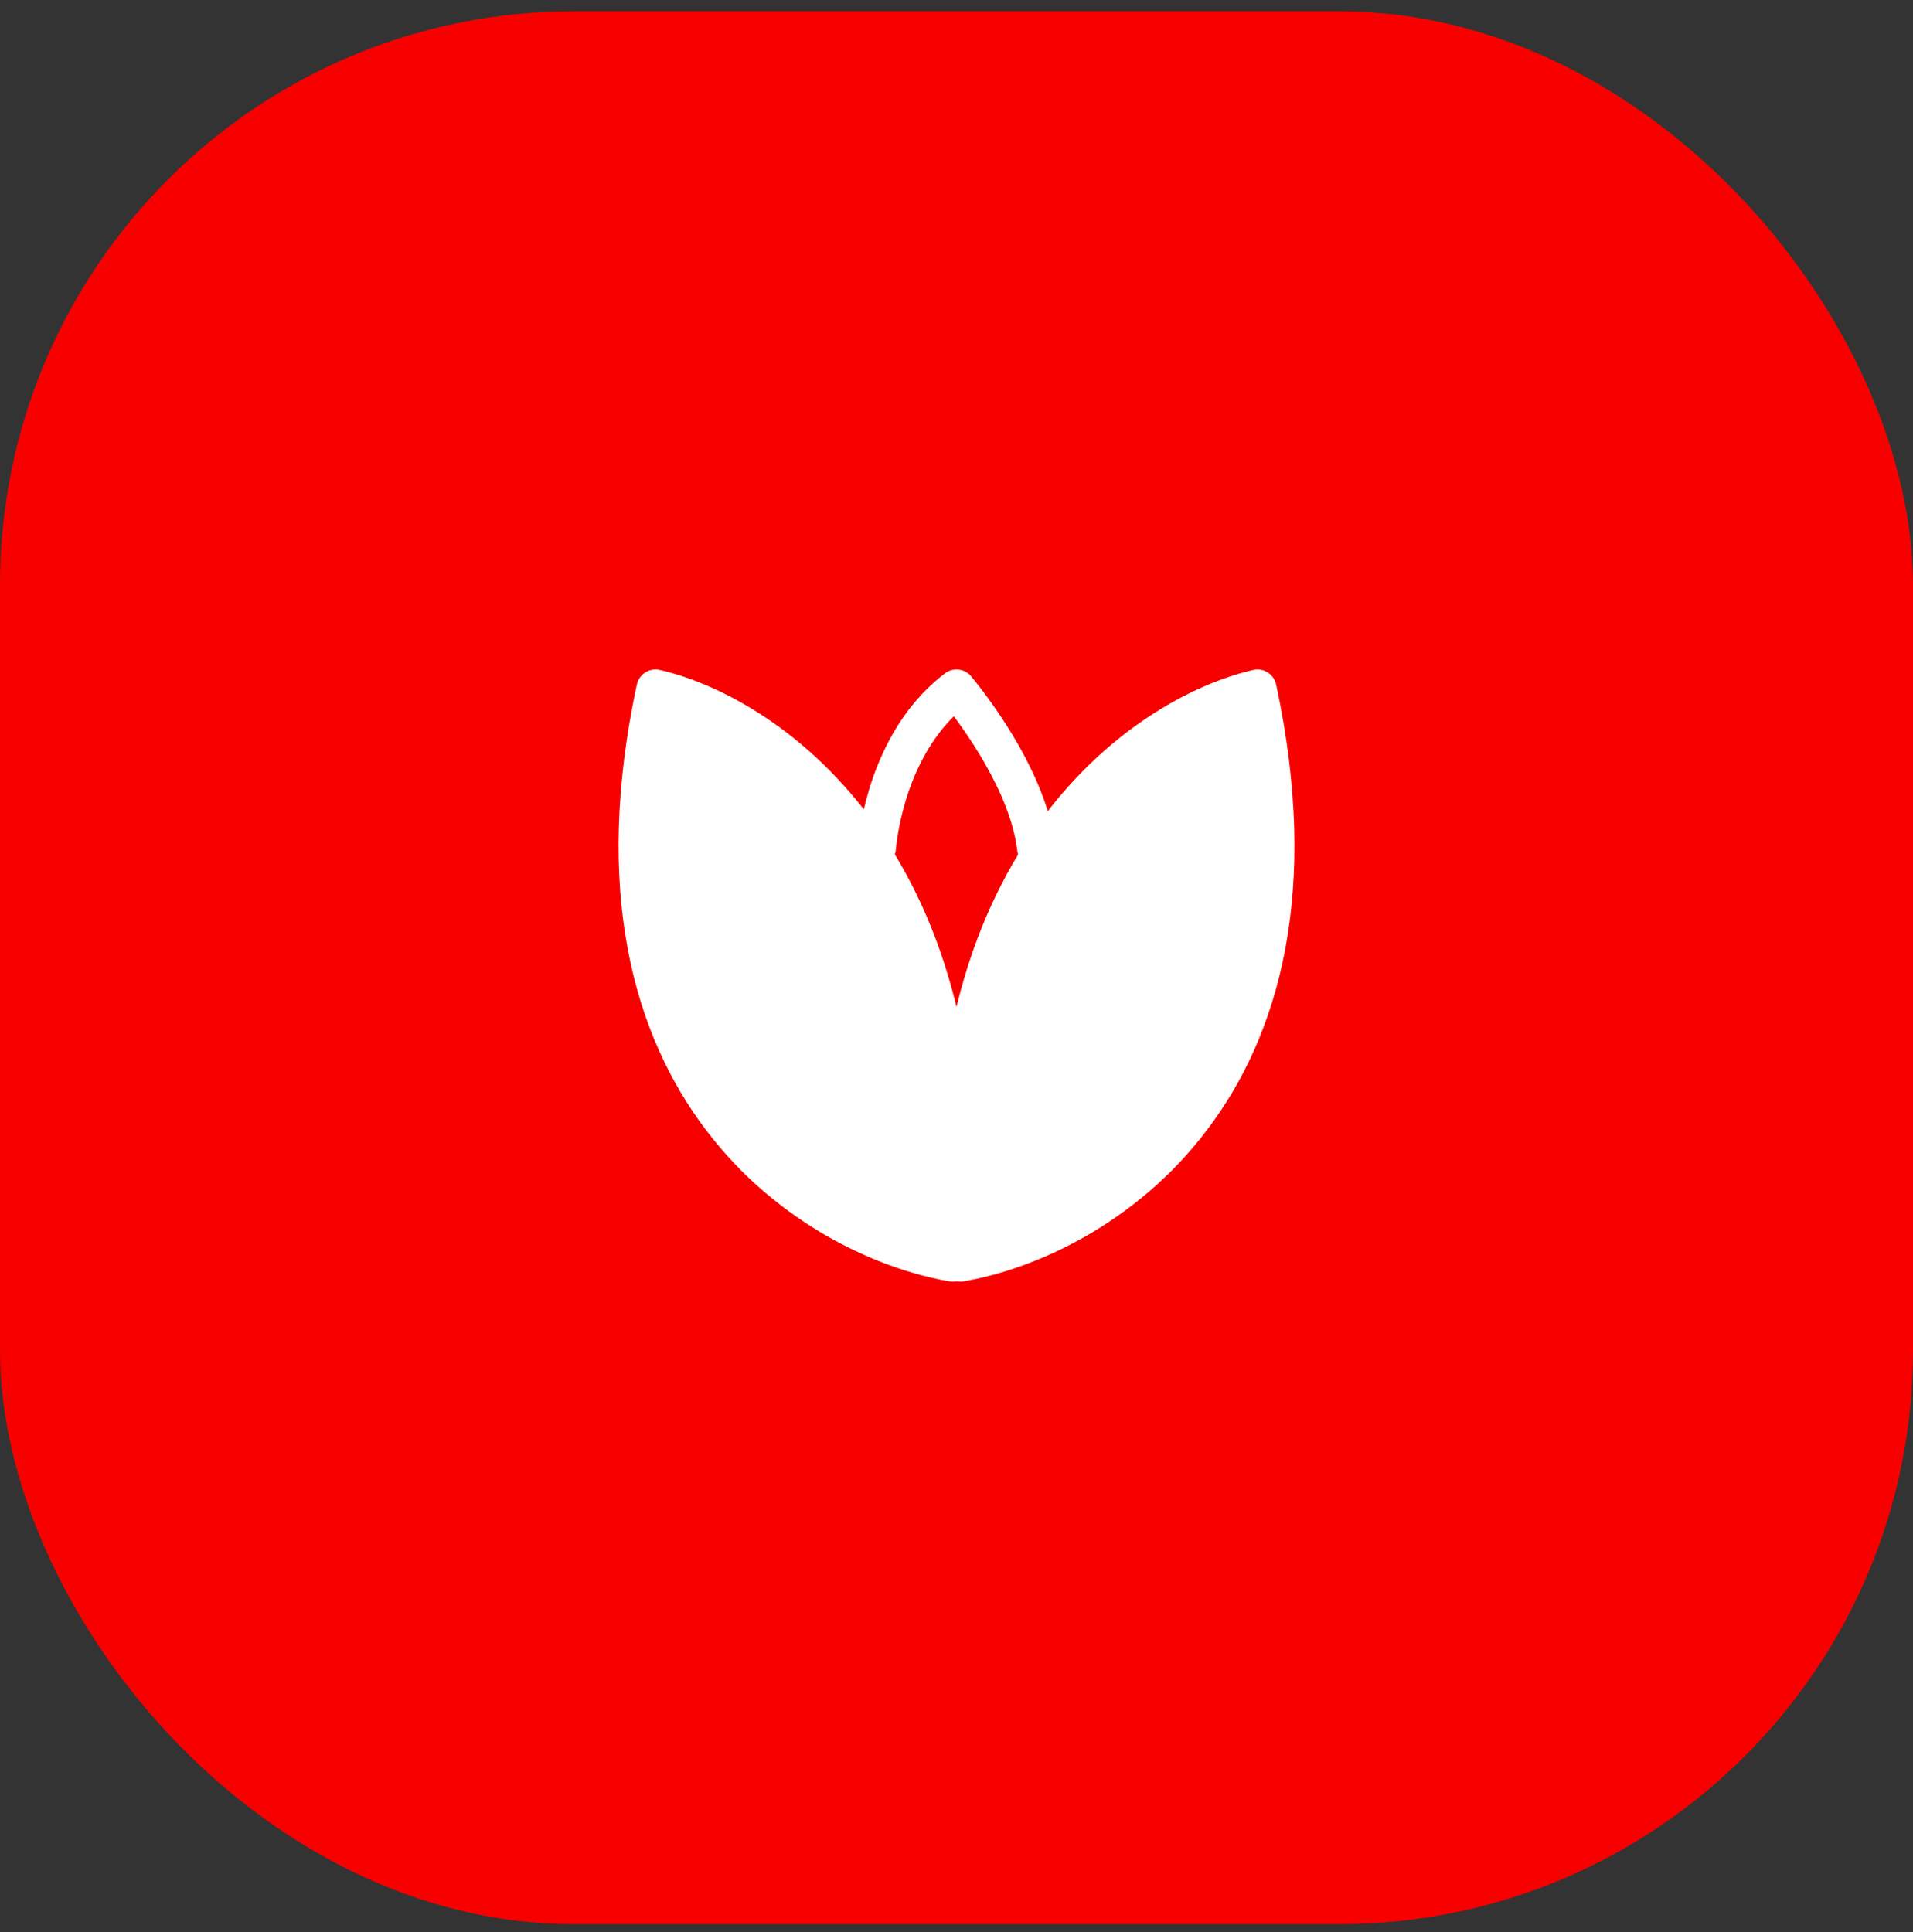
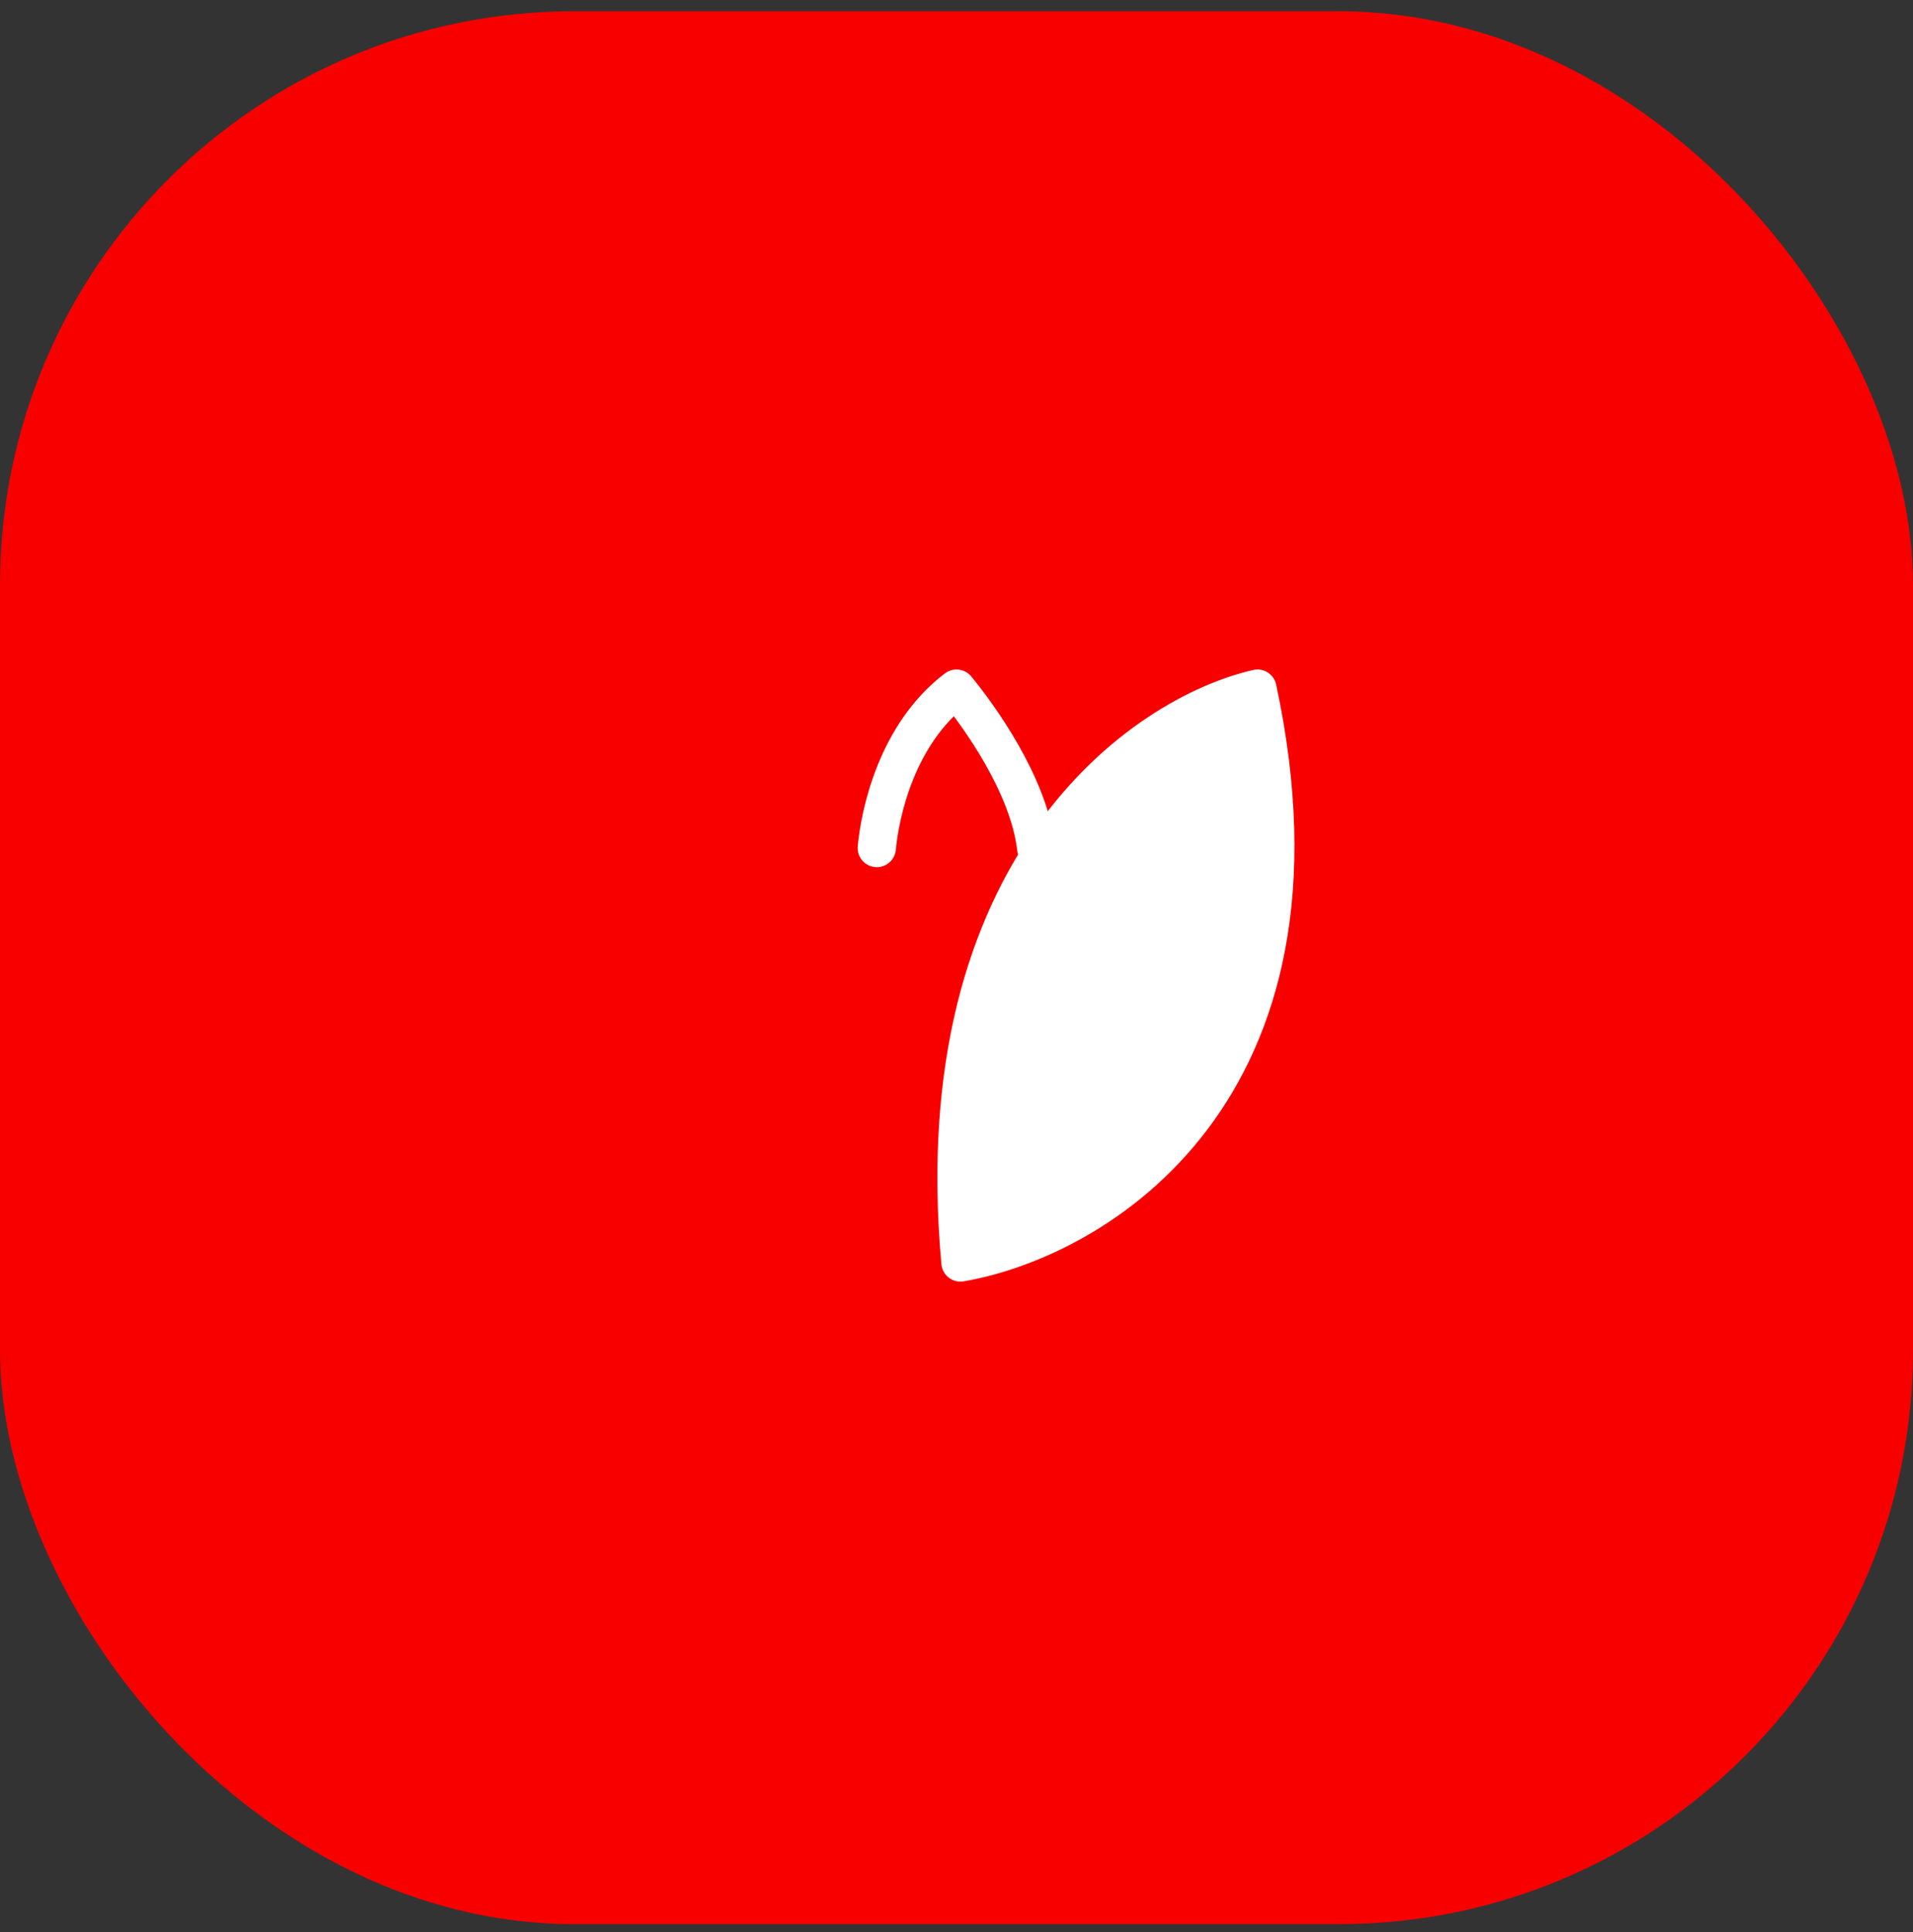
<svg xmlns="http://www.w3.org/2000/svg" width="100" height="101" viewBox="0 0 100 101" fill="none">
  <rect x="0" y="0" width="100" height="101" fill="#333333" stroke="none" />
  <rect y="0.59" width="100" height="100" rx="30" fill="#F80000" />
  <path d="M45.833 44.333C45.996 42.547 46.862 38.381 50 36C51.143 37.389 53.775 41 54.166 44.333" stroke="white" stroke-width="2" stroke-linecap="round" stroke-linejoin="round" />
-   <path d="M49.793 66C42.735 64.787 29.75 57.092 34.267 36C40.227 37.363 51.676 45.273 49.793 66Z" fill="white" stroke="white" stroke-width="2" stroke-linecap="round" stroke-linejoin="round" />
  <path d="M50.206 66C57.265 64.787 70.25 57.092 65.733 36C59.773 37.363 48.324 45.273 50.206 66Z" fill="white" stroke="white" stroke-width="2" stroke-linecap="round" stroke-linejoin="round" />
</svg>